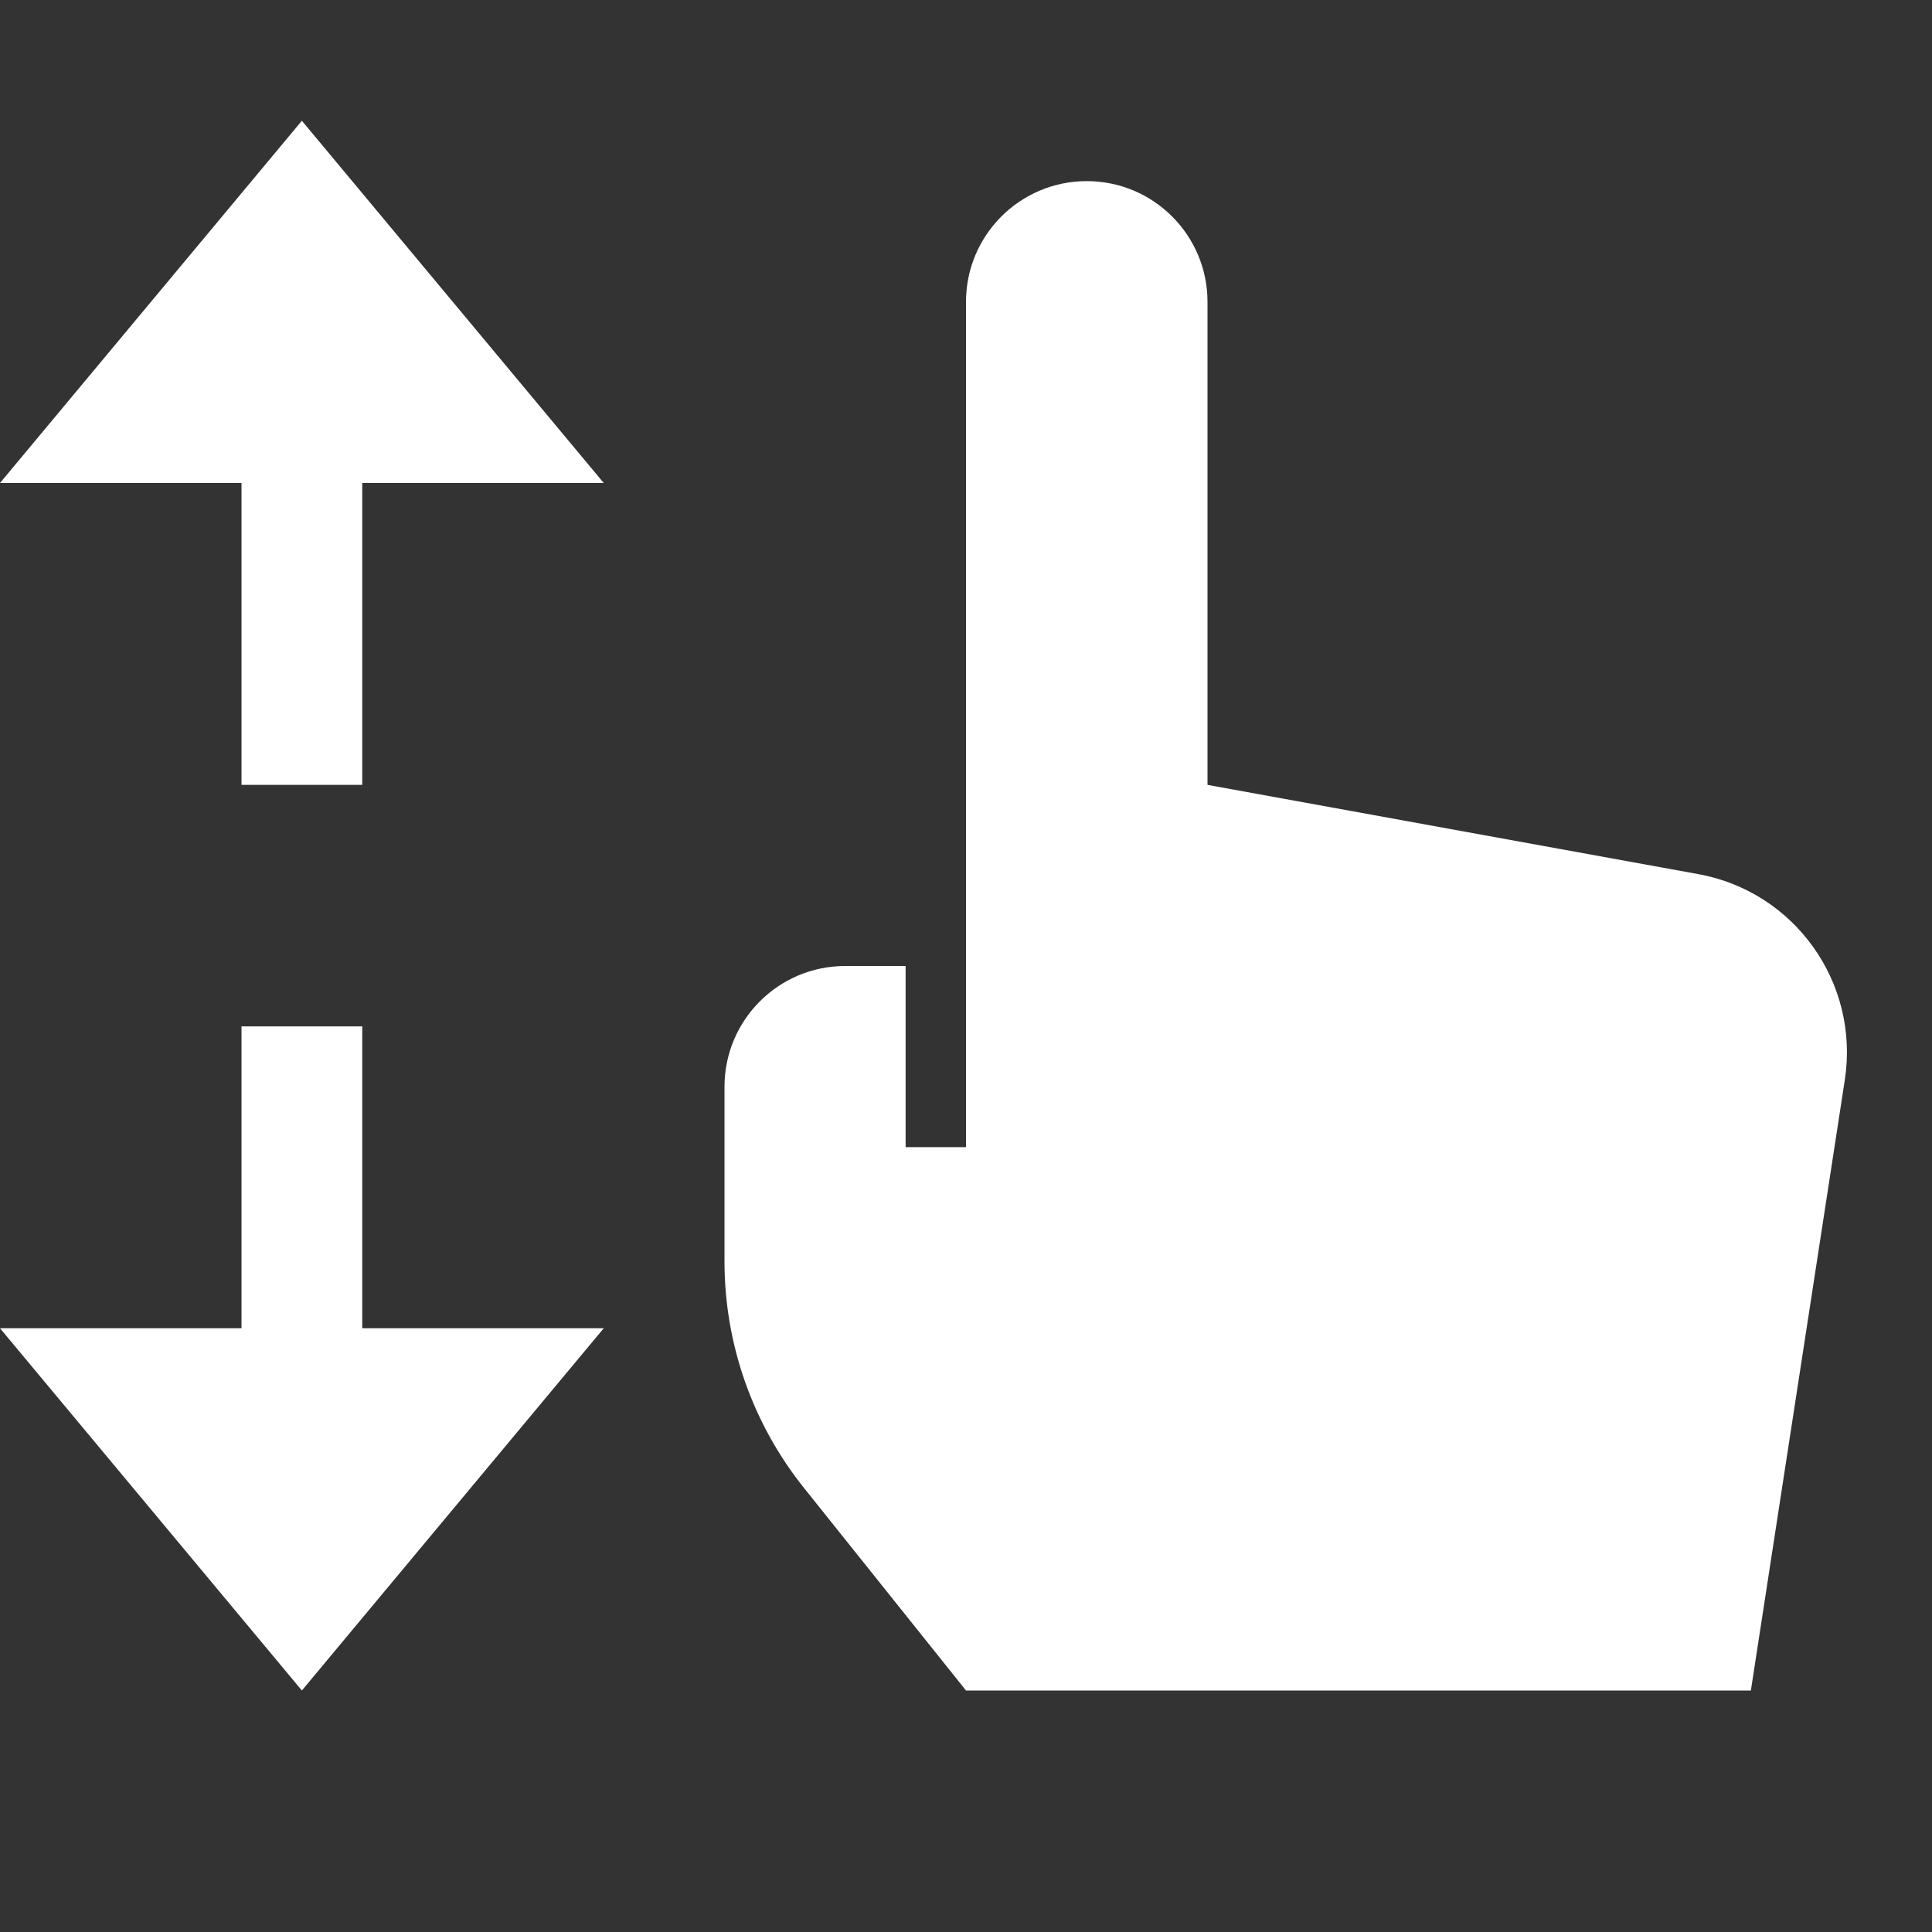
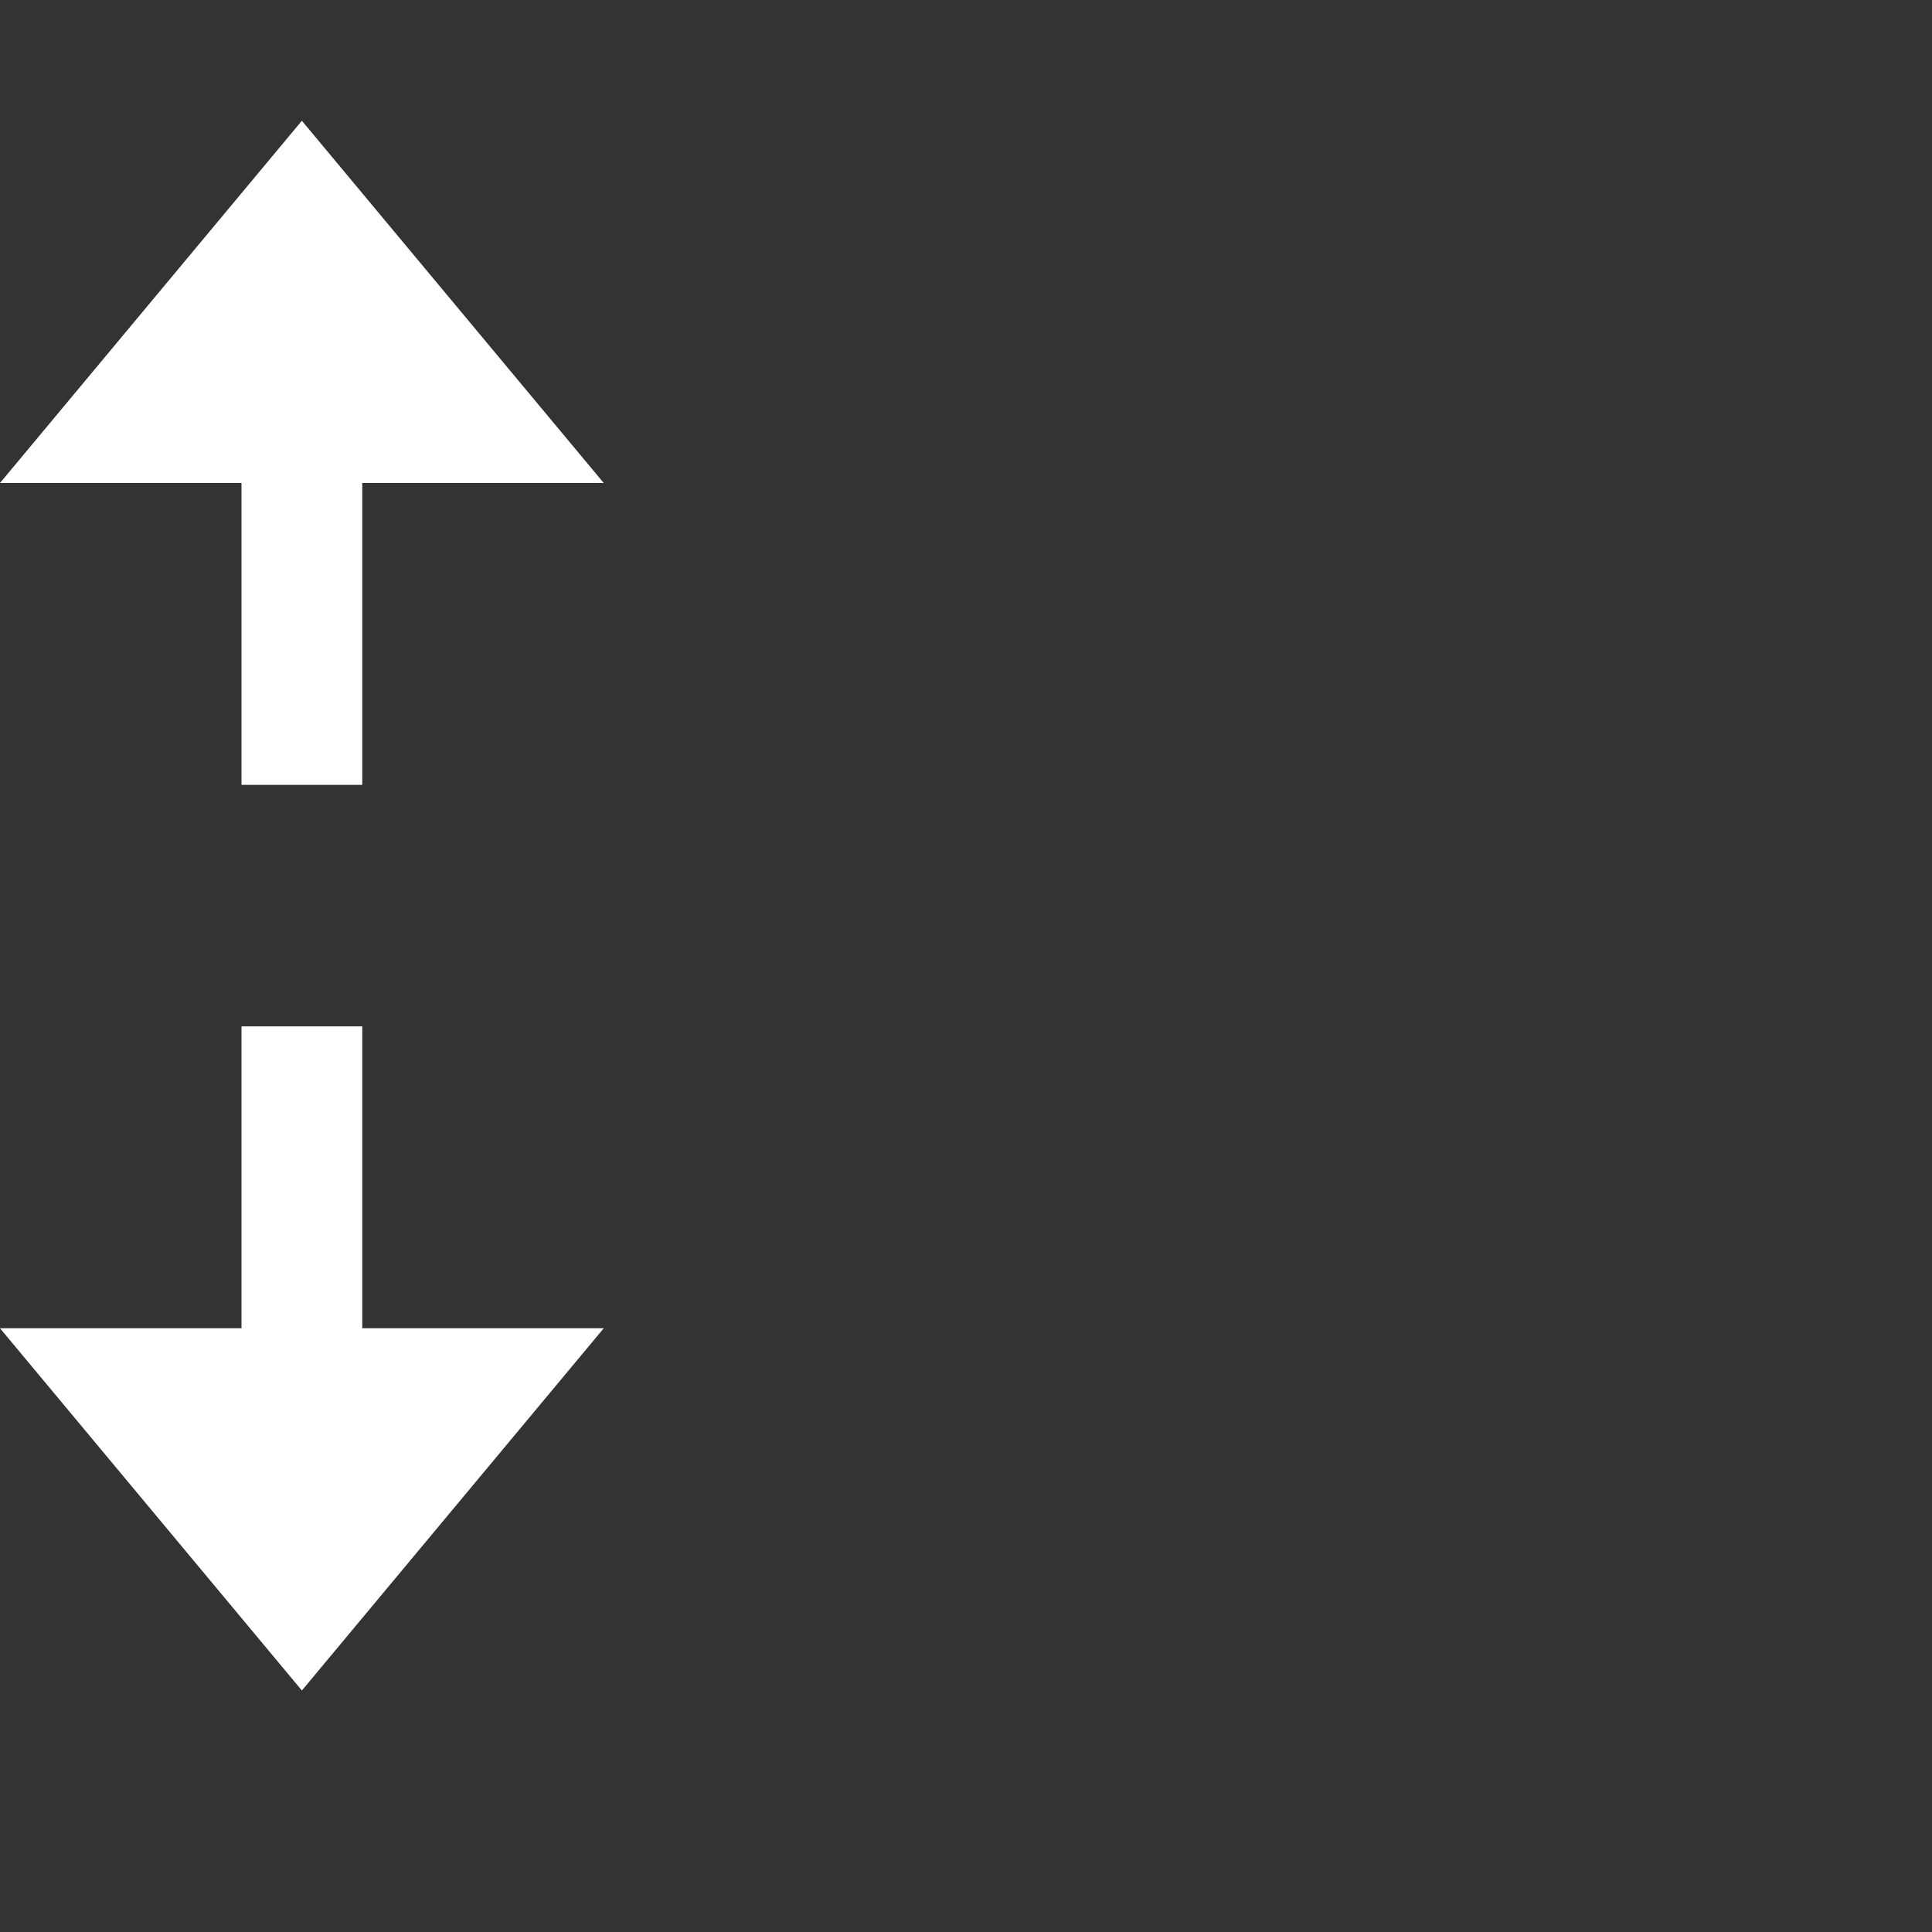
<svg xmlns="http://www.w3.org/2000/svg" viewBox="0 0 32 32" width="32" height="32">
  <rect x="0" y="0" width="32" height="32" fill="#333333" stroke="none" />
  <title>scroll vertical</title>
  <g class="nc-icon-wrapper" fill="#ffffff">
    <polygon data-color="color-2" points="0,22 5,28 10,22 6,22 6,17 4,17 4,22 " />
    <polygon data-color="color-2" points="0,8 5,2 10,8 6,8 6,13 4,13 4,8 " />
-     <path fill="#ffffff" d="M28.128,14.478L20,13V5c0-1.105-0.895-2-2-2s-2,0.895-2,2v14h-1v-3h-1c-1.105,0-2,0.895-2,2 v2.895c0,1.362,0.464,2.684,1.315,3.748L16,28h13l1.556-10.114 C30.803,16.279,29.727,14.768,28.128,14.478z" />
  </g>
</svg>